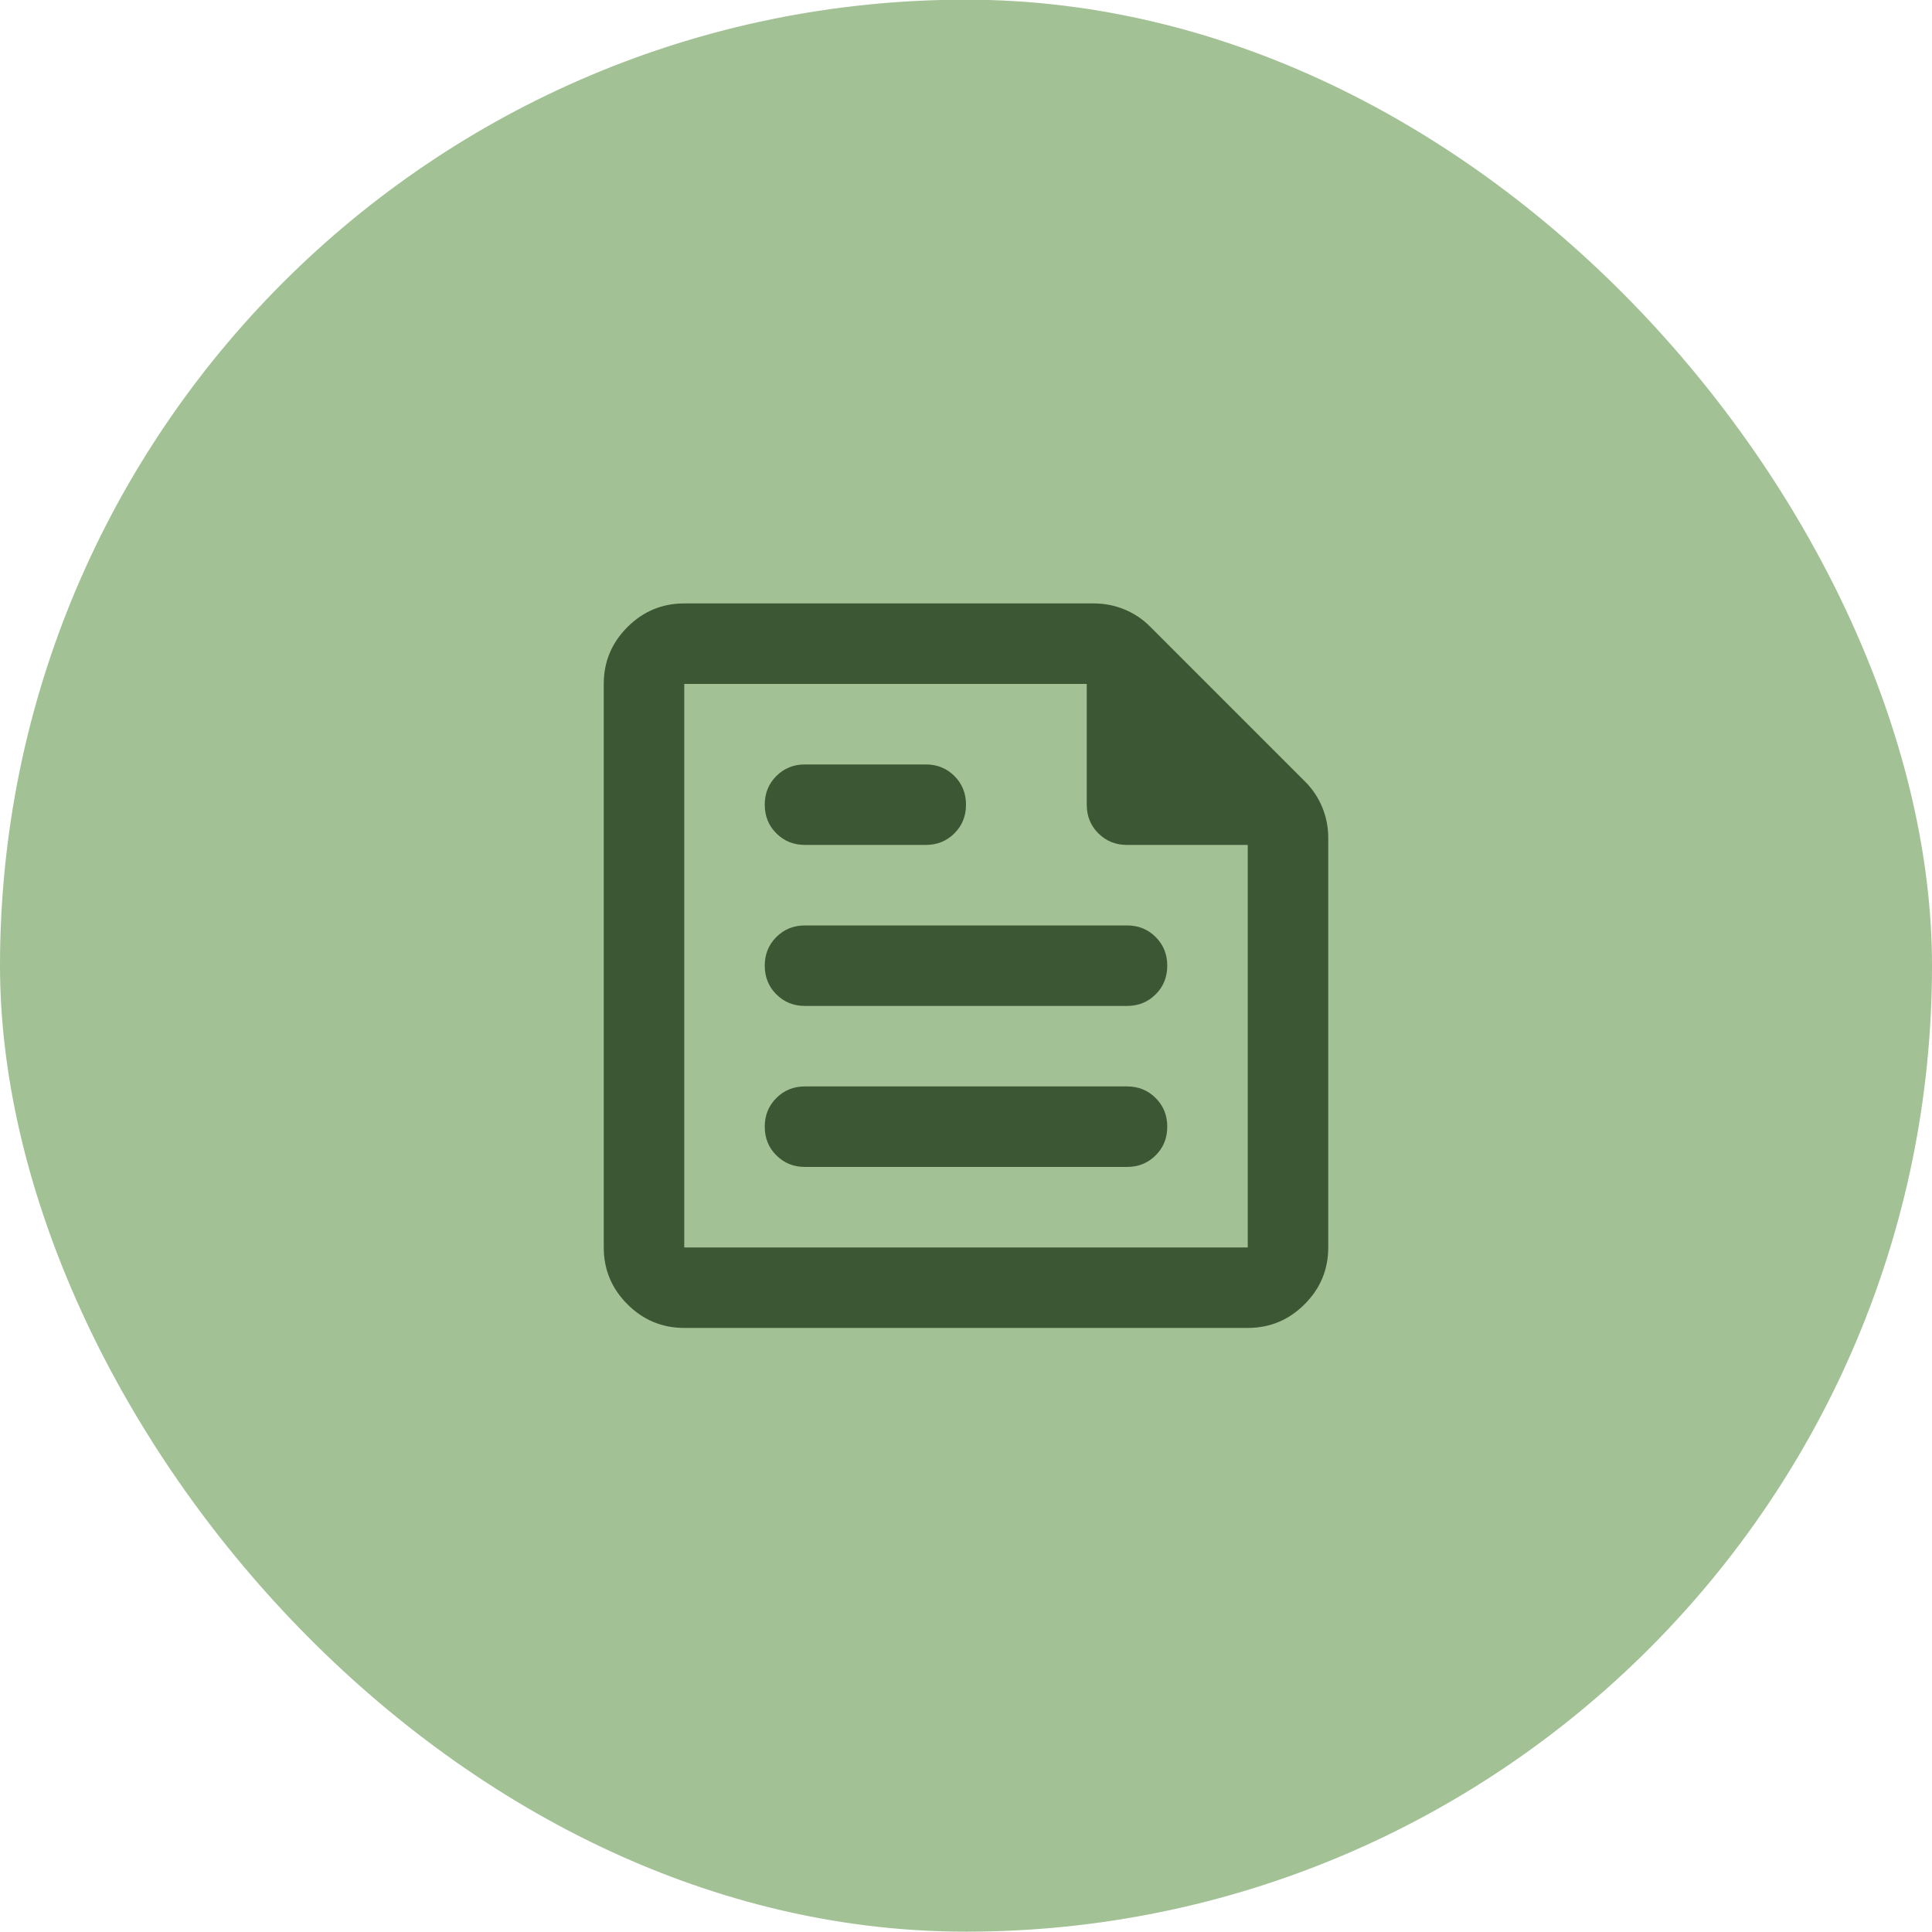
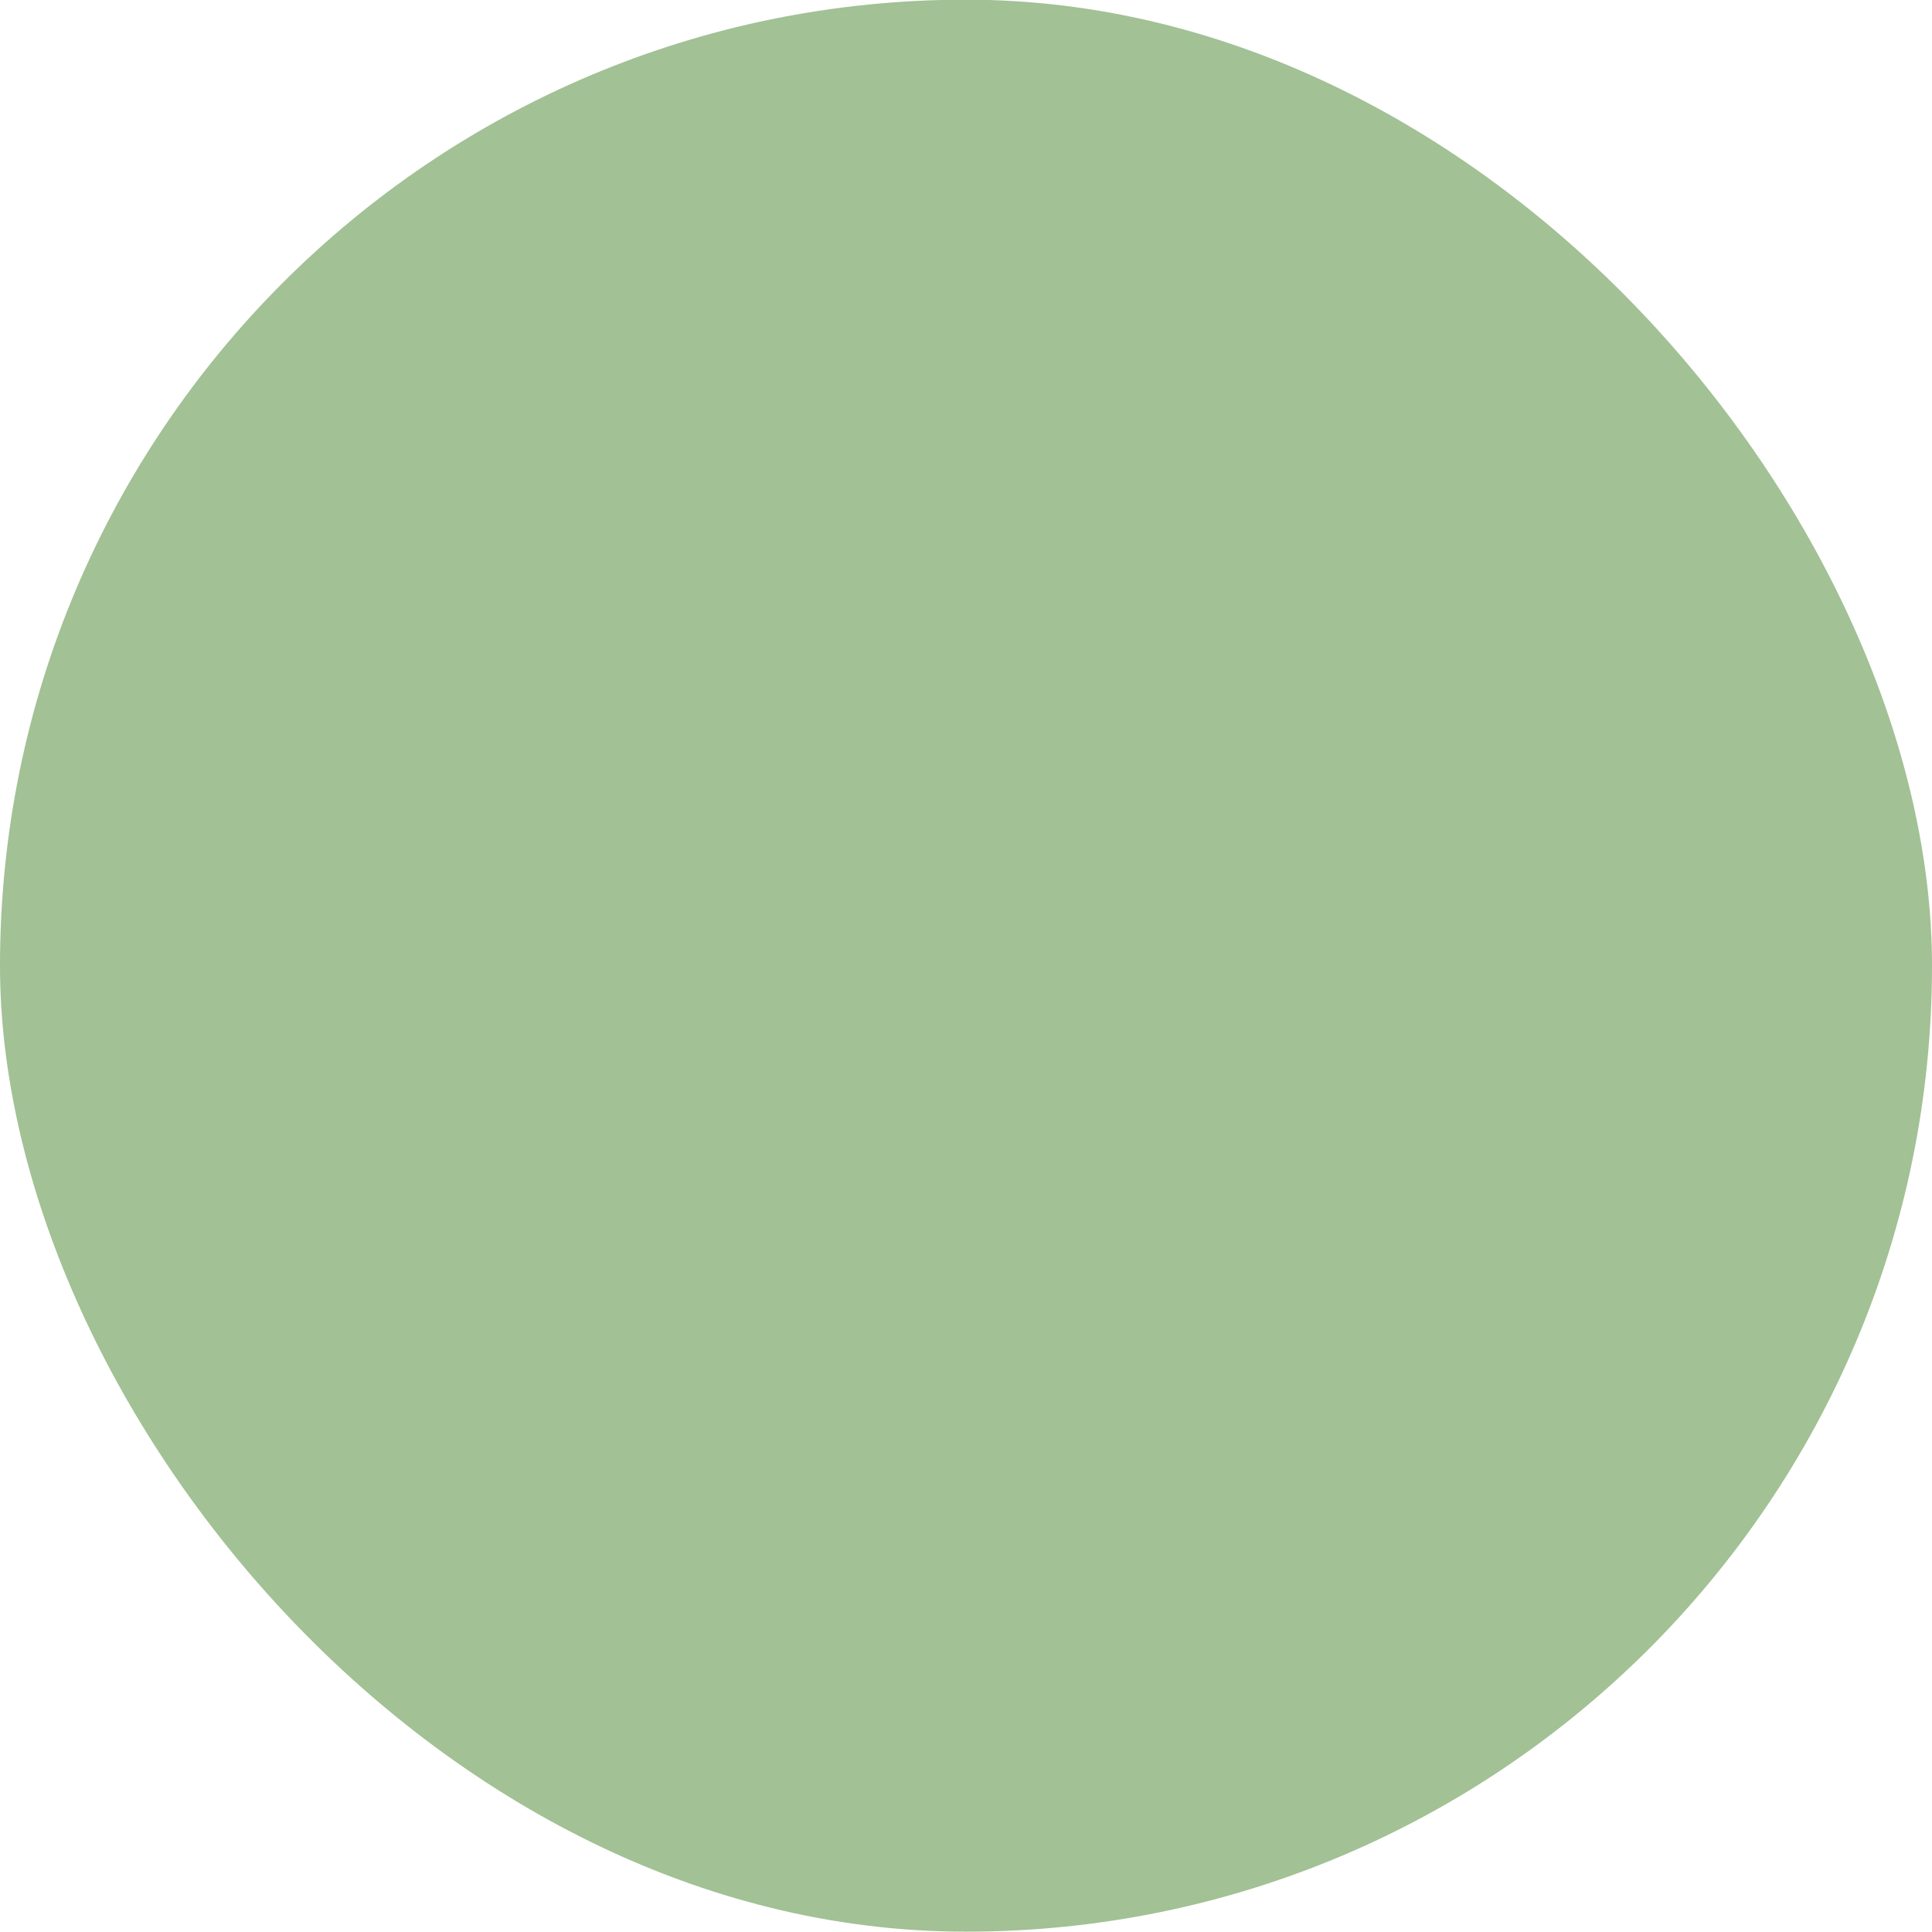
<svg xmlns="http://www.w3.org/2000/svg" width="24" height="24" viewBox="0 0 24 24" fill="none">
  <rect y="-0.004" width="24" height="24" rx="12" fill="#A2C195" />
  <mask id="mask0_376_18711" style="mask-type:alpha" maskUnits="userSpaceOnUse" x="6" y="5" width="16" height="17">
-     <rect x="6" y="5.996" width="16" height="16" fill="#D9D9D9" />
-   </mask>
+     </mask>
  <g mask="url(#mask0_376_18711)">
-     <path d="M8.5 16.496C8.225 16.496 7.99 16.398 7.794 16.202C7.598 16.006 7.5 15.771 7.5 15.496V8.496C7.5 8.221 7.598 7.986 7.794 7.79C7.99 7.594 8.225 7.496 8.5 7.496H13.588C13.721 7.496 13.848 7.521 13.969 7.571C14.09 7.621 14.196 7.692 14.287 7.784L16.212 9.709C16.304 9.8 16.375 9.907 16.425 10.027C16.475 10.148 16.5 10.275 16.5 10.409V15.496C16.5 15.771 16.402 16.006 16.206 16.202C16.01 16.398 15.775 16.496 15.5 16.496H8.5ZM8.5 15.496H15.5V10.496H14C13.858 10.496 13.74 10.448 13.644 10.352C13.548 10.257 13.5 10.138 13.5 9.996V8.496H8.5V15.496ZM14 14.496C14.142 14.496 14.26 14.448 14.356 14.352C14.452 14.257 14.5 14.138 14.5 13.996C14.5 13.854 14.452 13.736 14.356 13.64C14.26 13.544 14.142 13.496 14 13.496H10C9.858 13.496 9.74 13.544 9.644 13.64C9.548 13.736 9.5 13.854 9.5 13.996C9.5 14.138 9.548 14.257 9.644 14.352C9.74 14.448 9.858 14.496 10 14.496H14ZM11.5 10.496C11.642 10.496 11.76 10.448 11.856 10.352C11.952 10.257 12 10.138 12 9.996C12 9.854 11.952 9.736 11.856 9.64C11.76 9.544 11.642 9.496 11.5 9.496H10C9.858 9.496 9.74 9.544 9.644 9.64C9.548 9.736 9.5 9.854 9.5 9.996C9.5 10.138 9.548 10.257 9.644 10.352C9.74 10.448 9.858 10.496 10 10.496H11.5ZM14 12.496C14.142 12.496 14.26 12.448 14.356 12.352C14.452 12.257 14.5 12.138 14.5 11.996C14.5 11.854 14.452 11.736 14.356 11.64C14.26 11.544 14.142 11.496 14 11.496H10C9.858 11.496 9.74 11.544 9.644 11.64C9.548 11.736 9.5 11.854 9.5 11.996C9.5 12.138 9.548 12.257 9.644 12.352C9.74 12.448 9.858 12.496 10 12.496H14Z" fill="#3C5734" />
-   </g>
+     </g>
</svg>